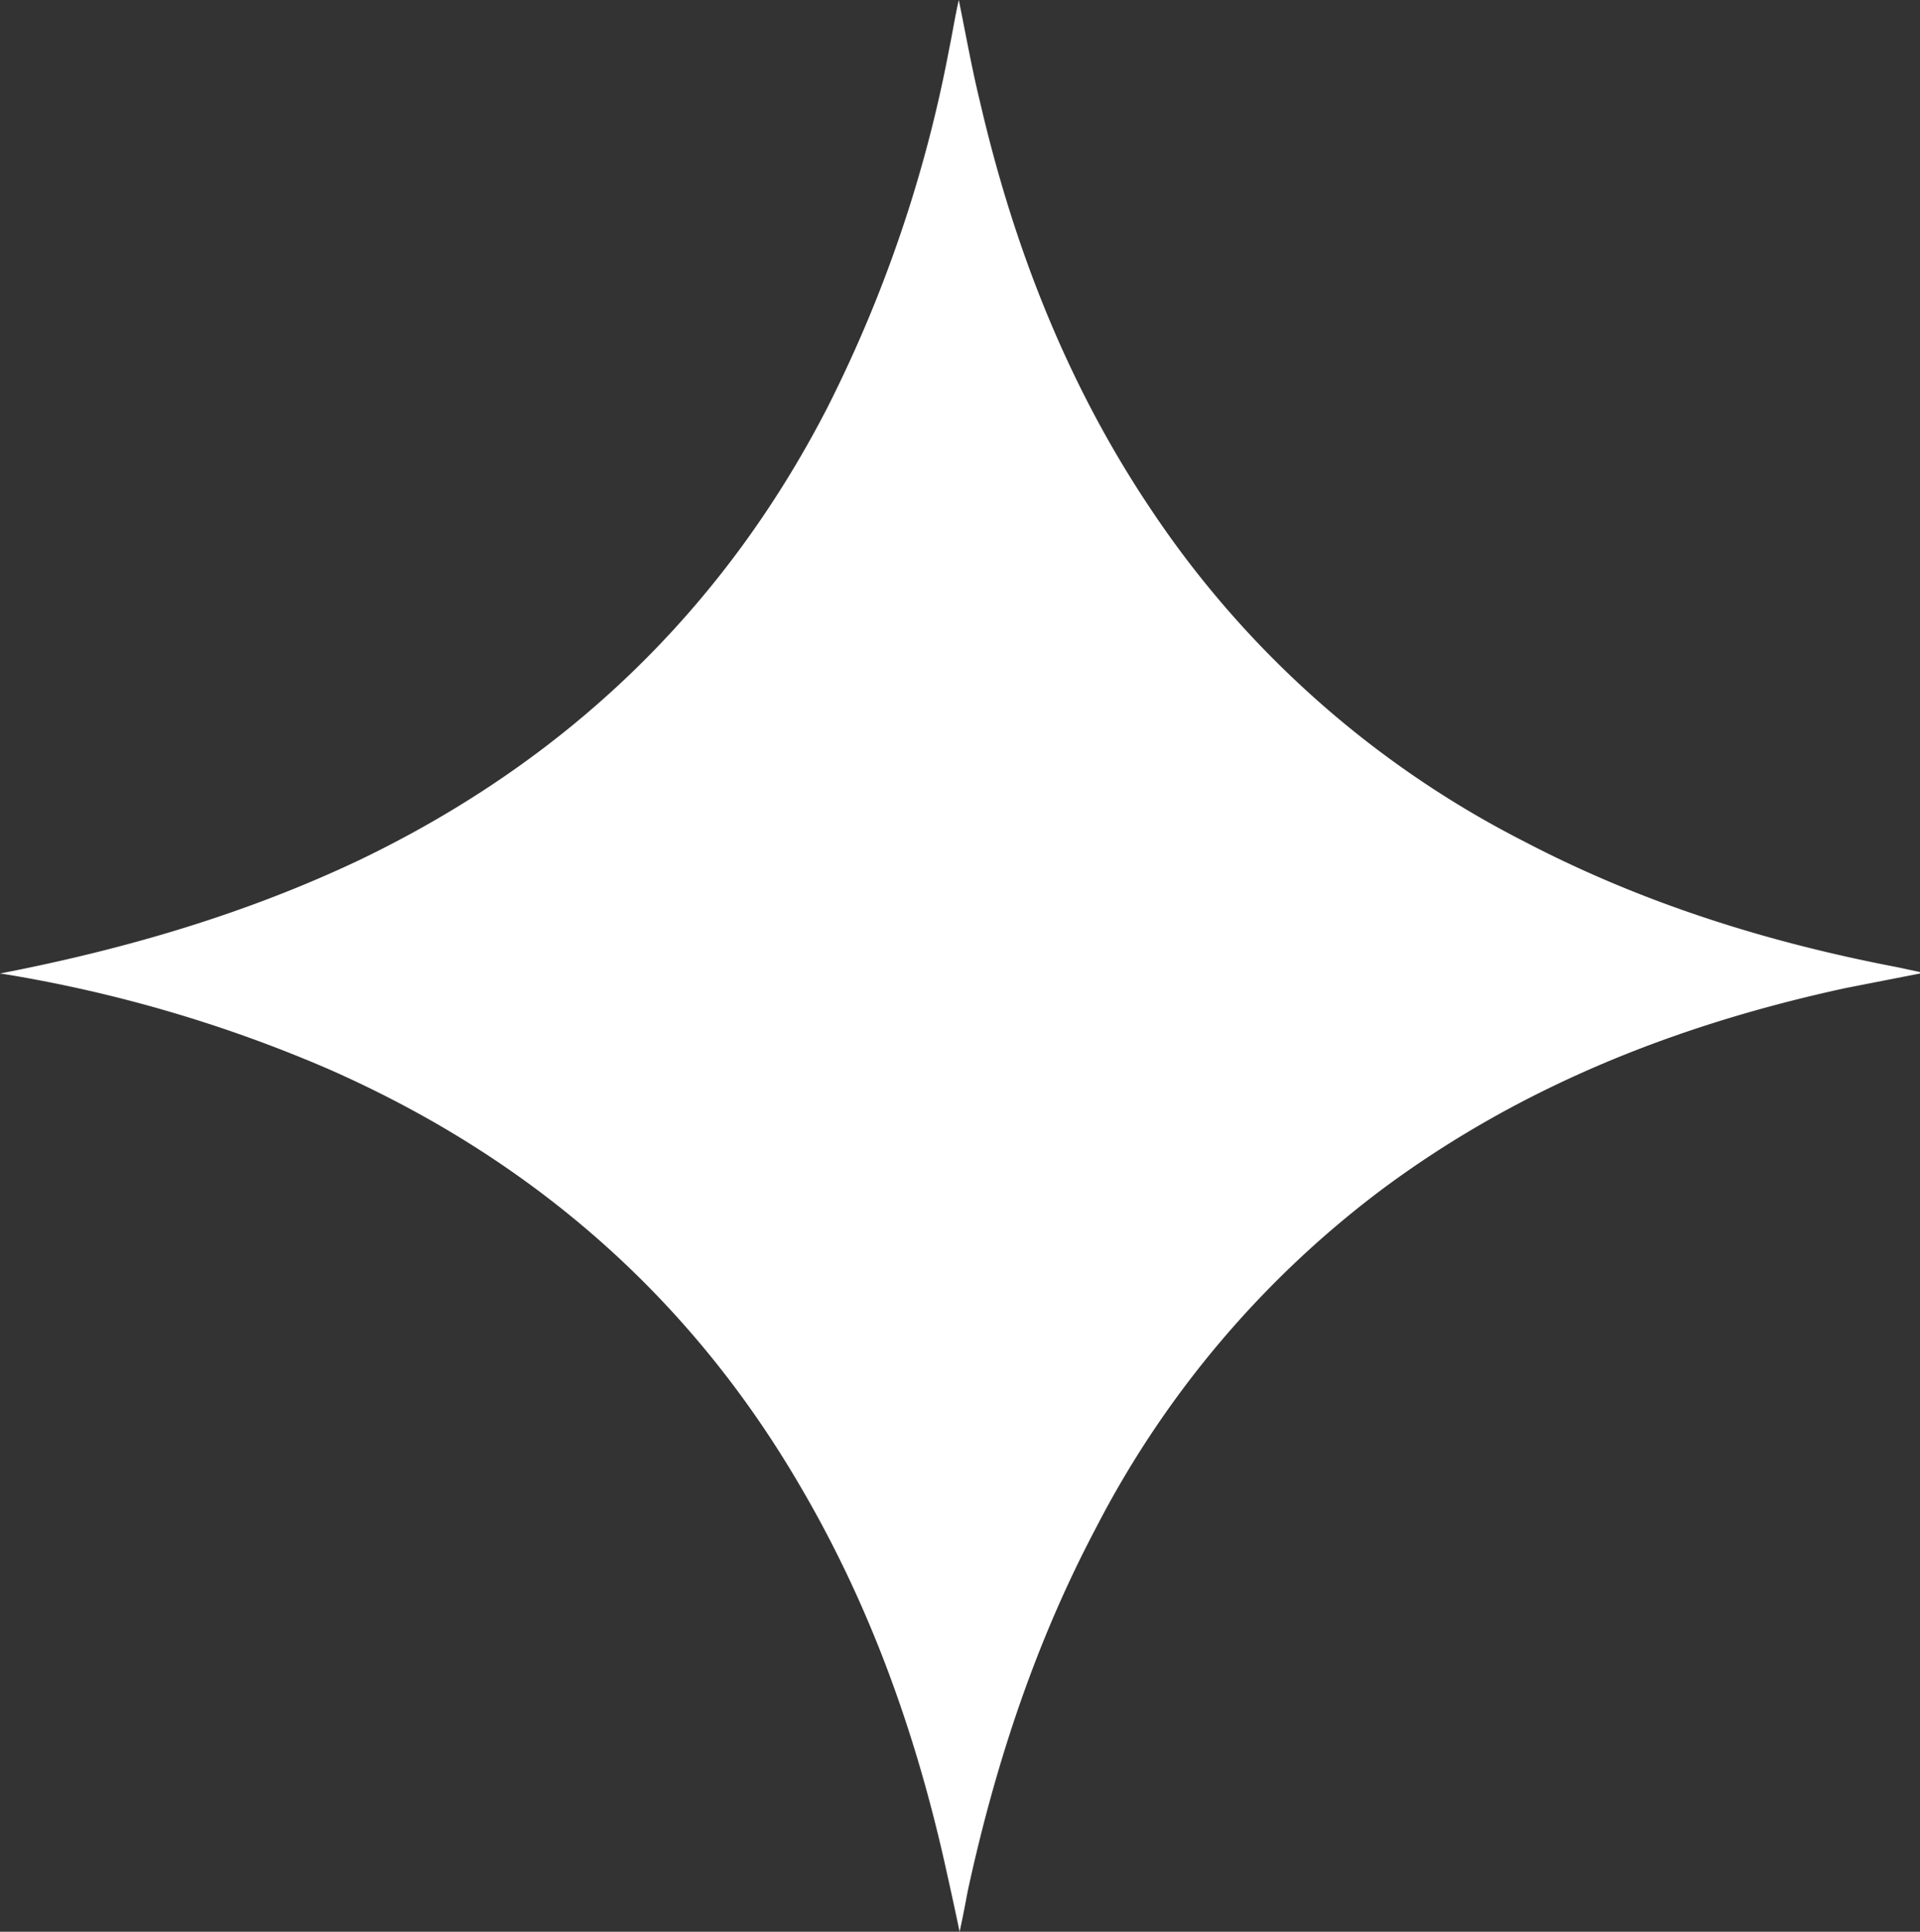
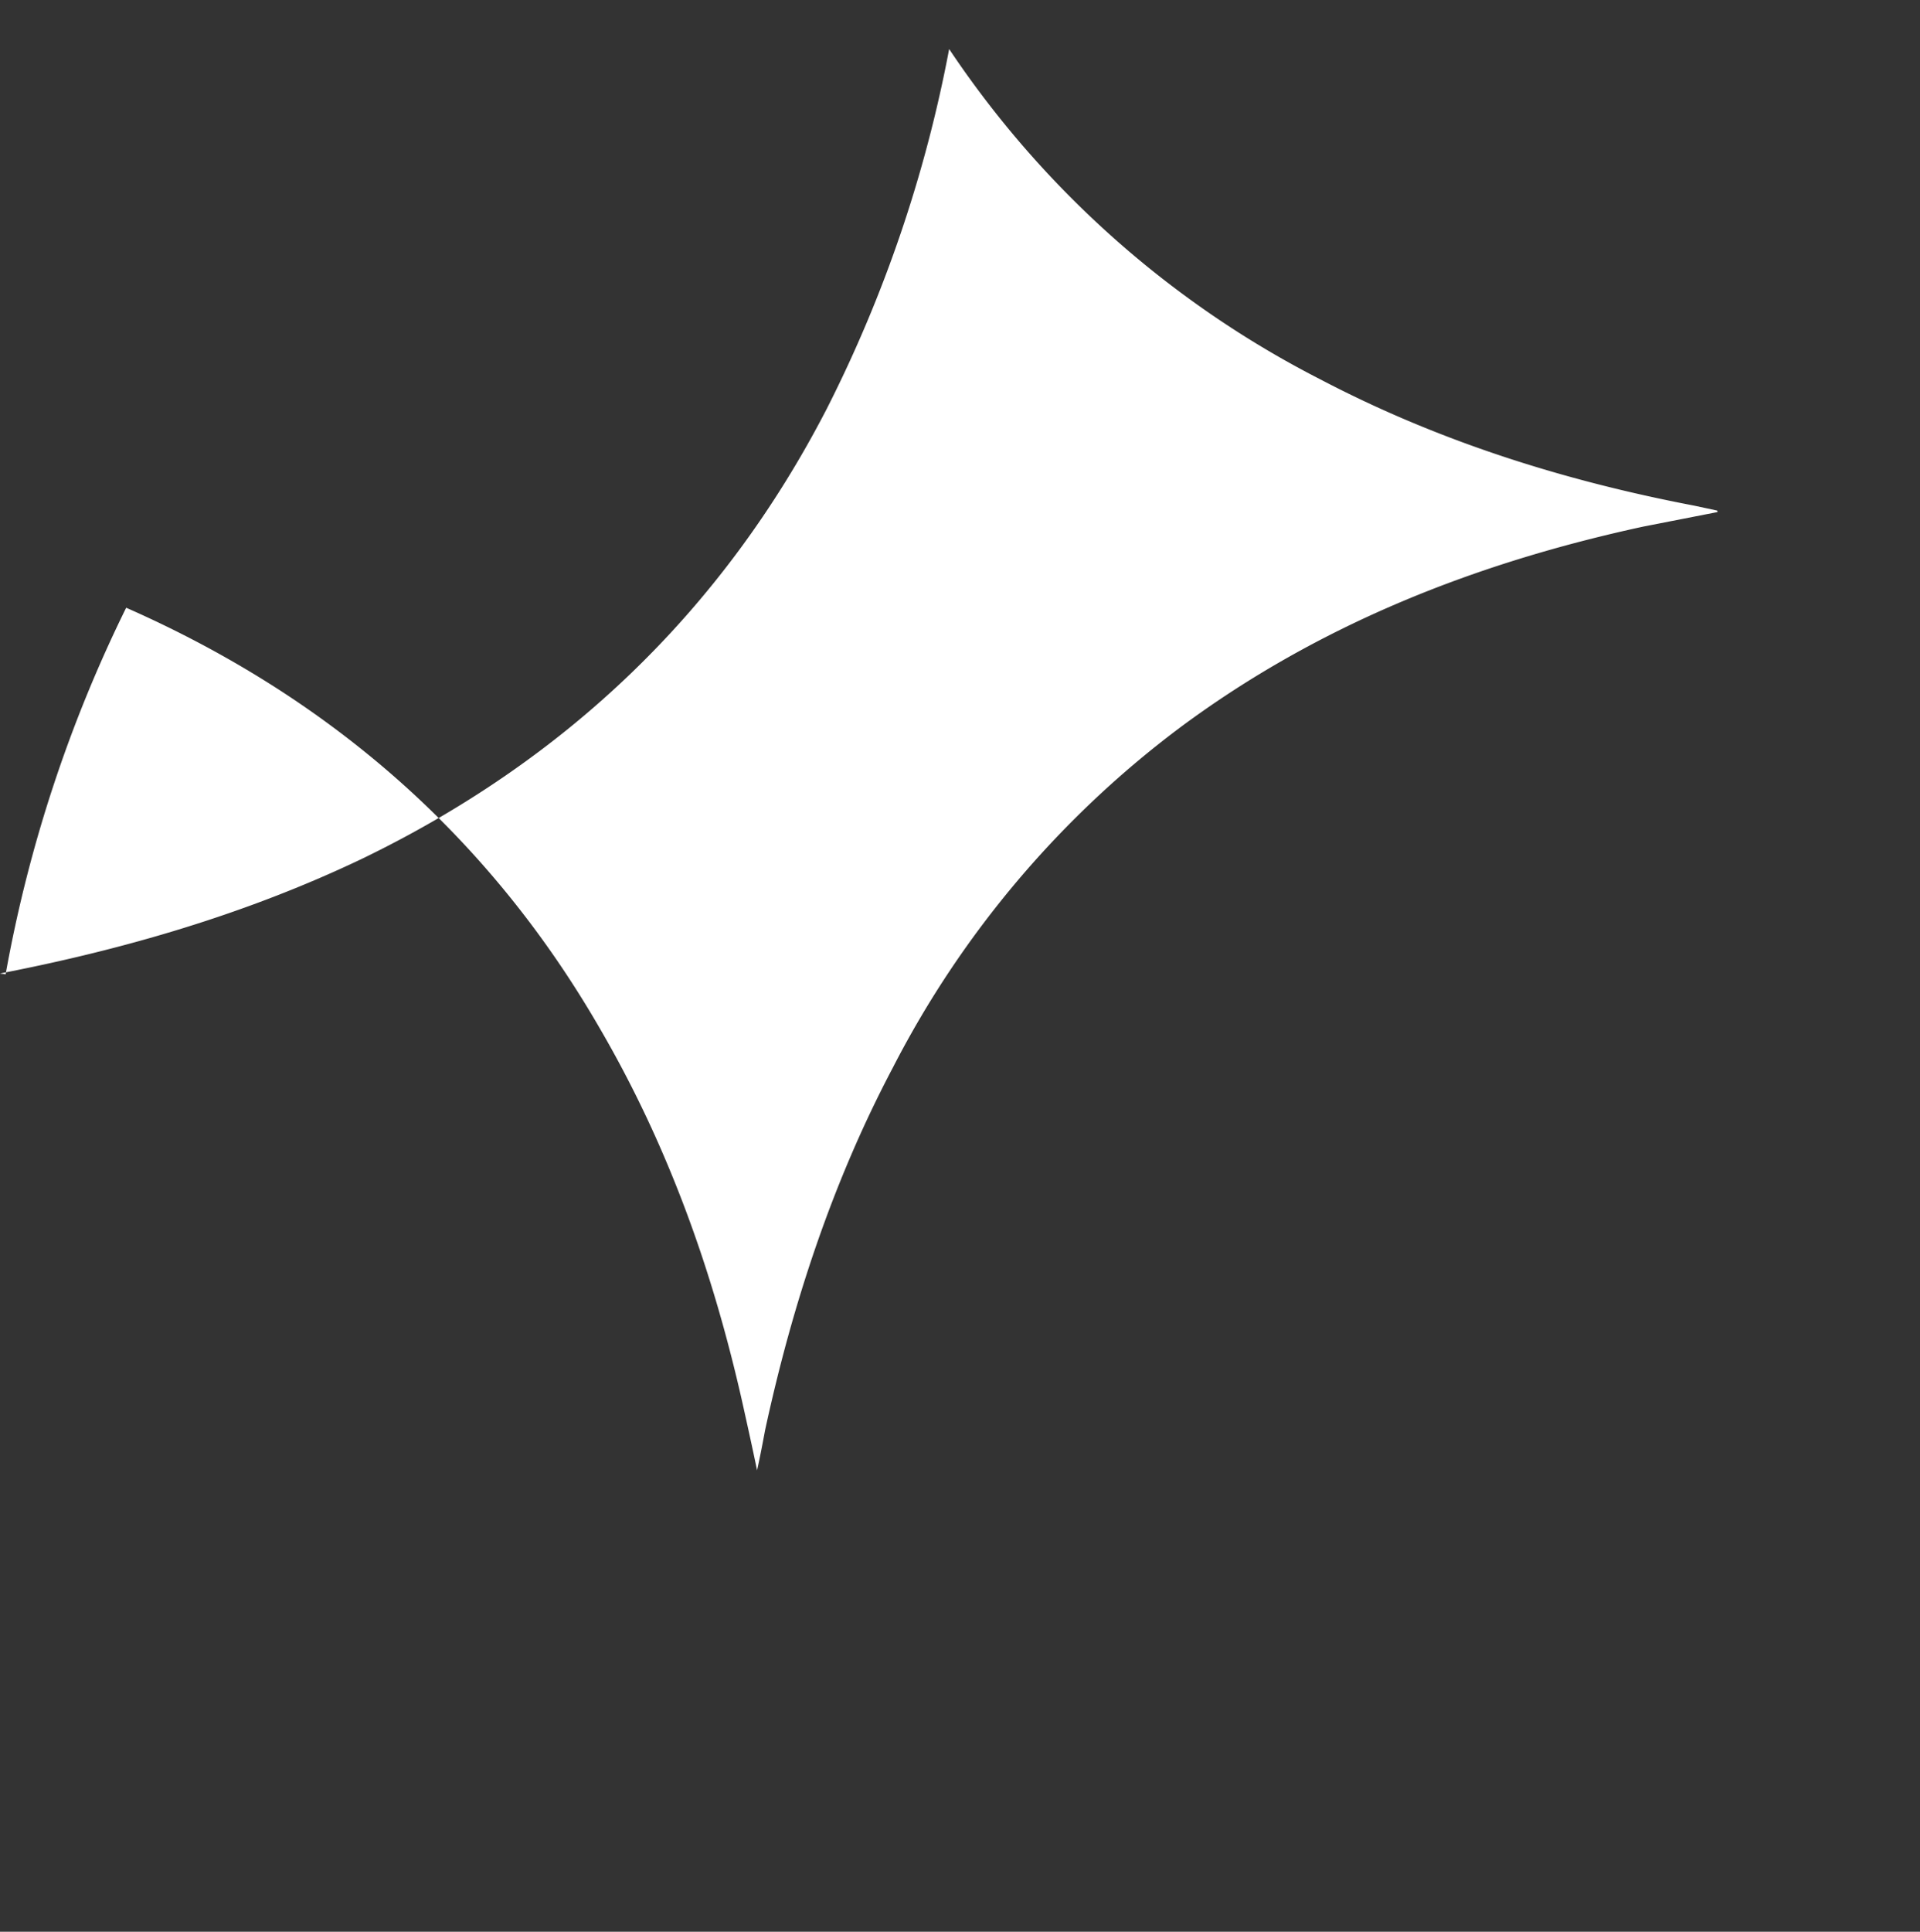
<svg xmlns="http://www.w3.org/2000/svg" id="Layer_1" data-name="Layer 1" viewBox="0 0 238.9 240.3">
  <rect x="0" y="0" width="238.9" height="240.3" fill="#333333" stroke="none" />
-   <path d="M0,121.1c15.5-3,30.6-7.4,44.9-14.2,25.5-12.3,45-30.9,58-56.1A167.5,167.5,0,0,0,118.1,6.1c.4-1.9.7-3.9,1.2-6.1.9,4.4,1.6,8.4,2.6,12.5,4.2,18.2,10.9,35.4,21.4,51a122.7,122.7,0,0,0,46.2,41.1c14.7,7.7,30.3,12.6,46.5,15.7l2.8.6c.1,0,.1.1.1.2l-9.2,1.8c-20.8,4.5-40.2,12.1-57.4,24.8a123.2,123.2,0,0,0-36,42.5c-7.5,14.2-12.5,29.4-15.9,45.1-.3,1.6-.6,3.2-1,5-.6-2.9-1.2-5.6-1.8-8.3-3.7-16.5-9.3-32.2-17.9-46.9-13.8-23.8-33.6-41-58.8-52.1A171.7,171.7,0,0,0,.7,121.2Z" fill="#ffffff" />
+   <path d="M0,121.1c15.5-3,30.6-7.4,44.9-14.2,25.5-12.3,45-30.9,58-56.1A167.5,167.5,0,0,0,118.1,6.1a122.7,122.7,0,0,0,46.2,41.1c14.7,7.7,30.3,12.6,46.5,15.7l2.8.6c.1,0,.1.1.1.2l-9.2,1.8c-20.8,4.5-40.2,12.1-57.4,24.8a123.2,123.2,0,0,0-36,42.5c-7.5,14.2-12.5,29.4-15.9,45.1-.3,1.6-.6,3.2-1,5-.6-2.9-1.2-5.6-1.8-8.3-3.7-16.5-9.3-32.2-17.9-46.9-13.8-23.8-33.6-41-58.8-52.1A171.7,171.7,0,0,0,.7,121.2Z" fill="#ffffff" />
</svg>